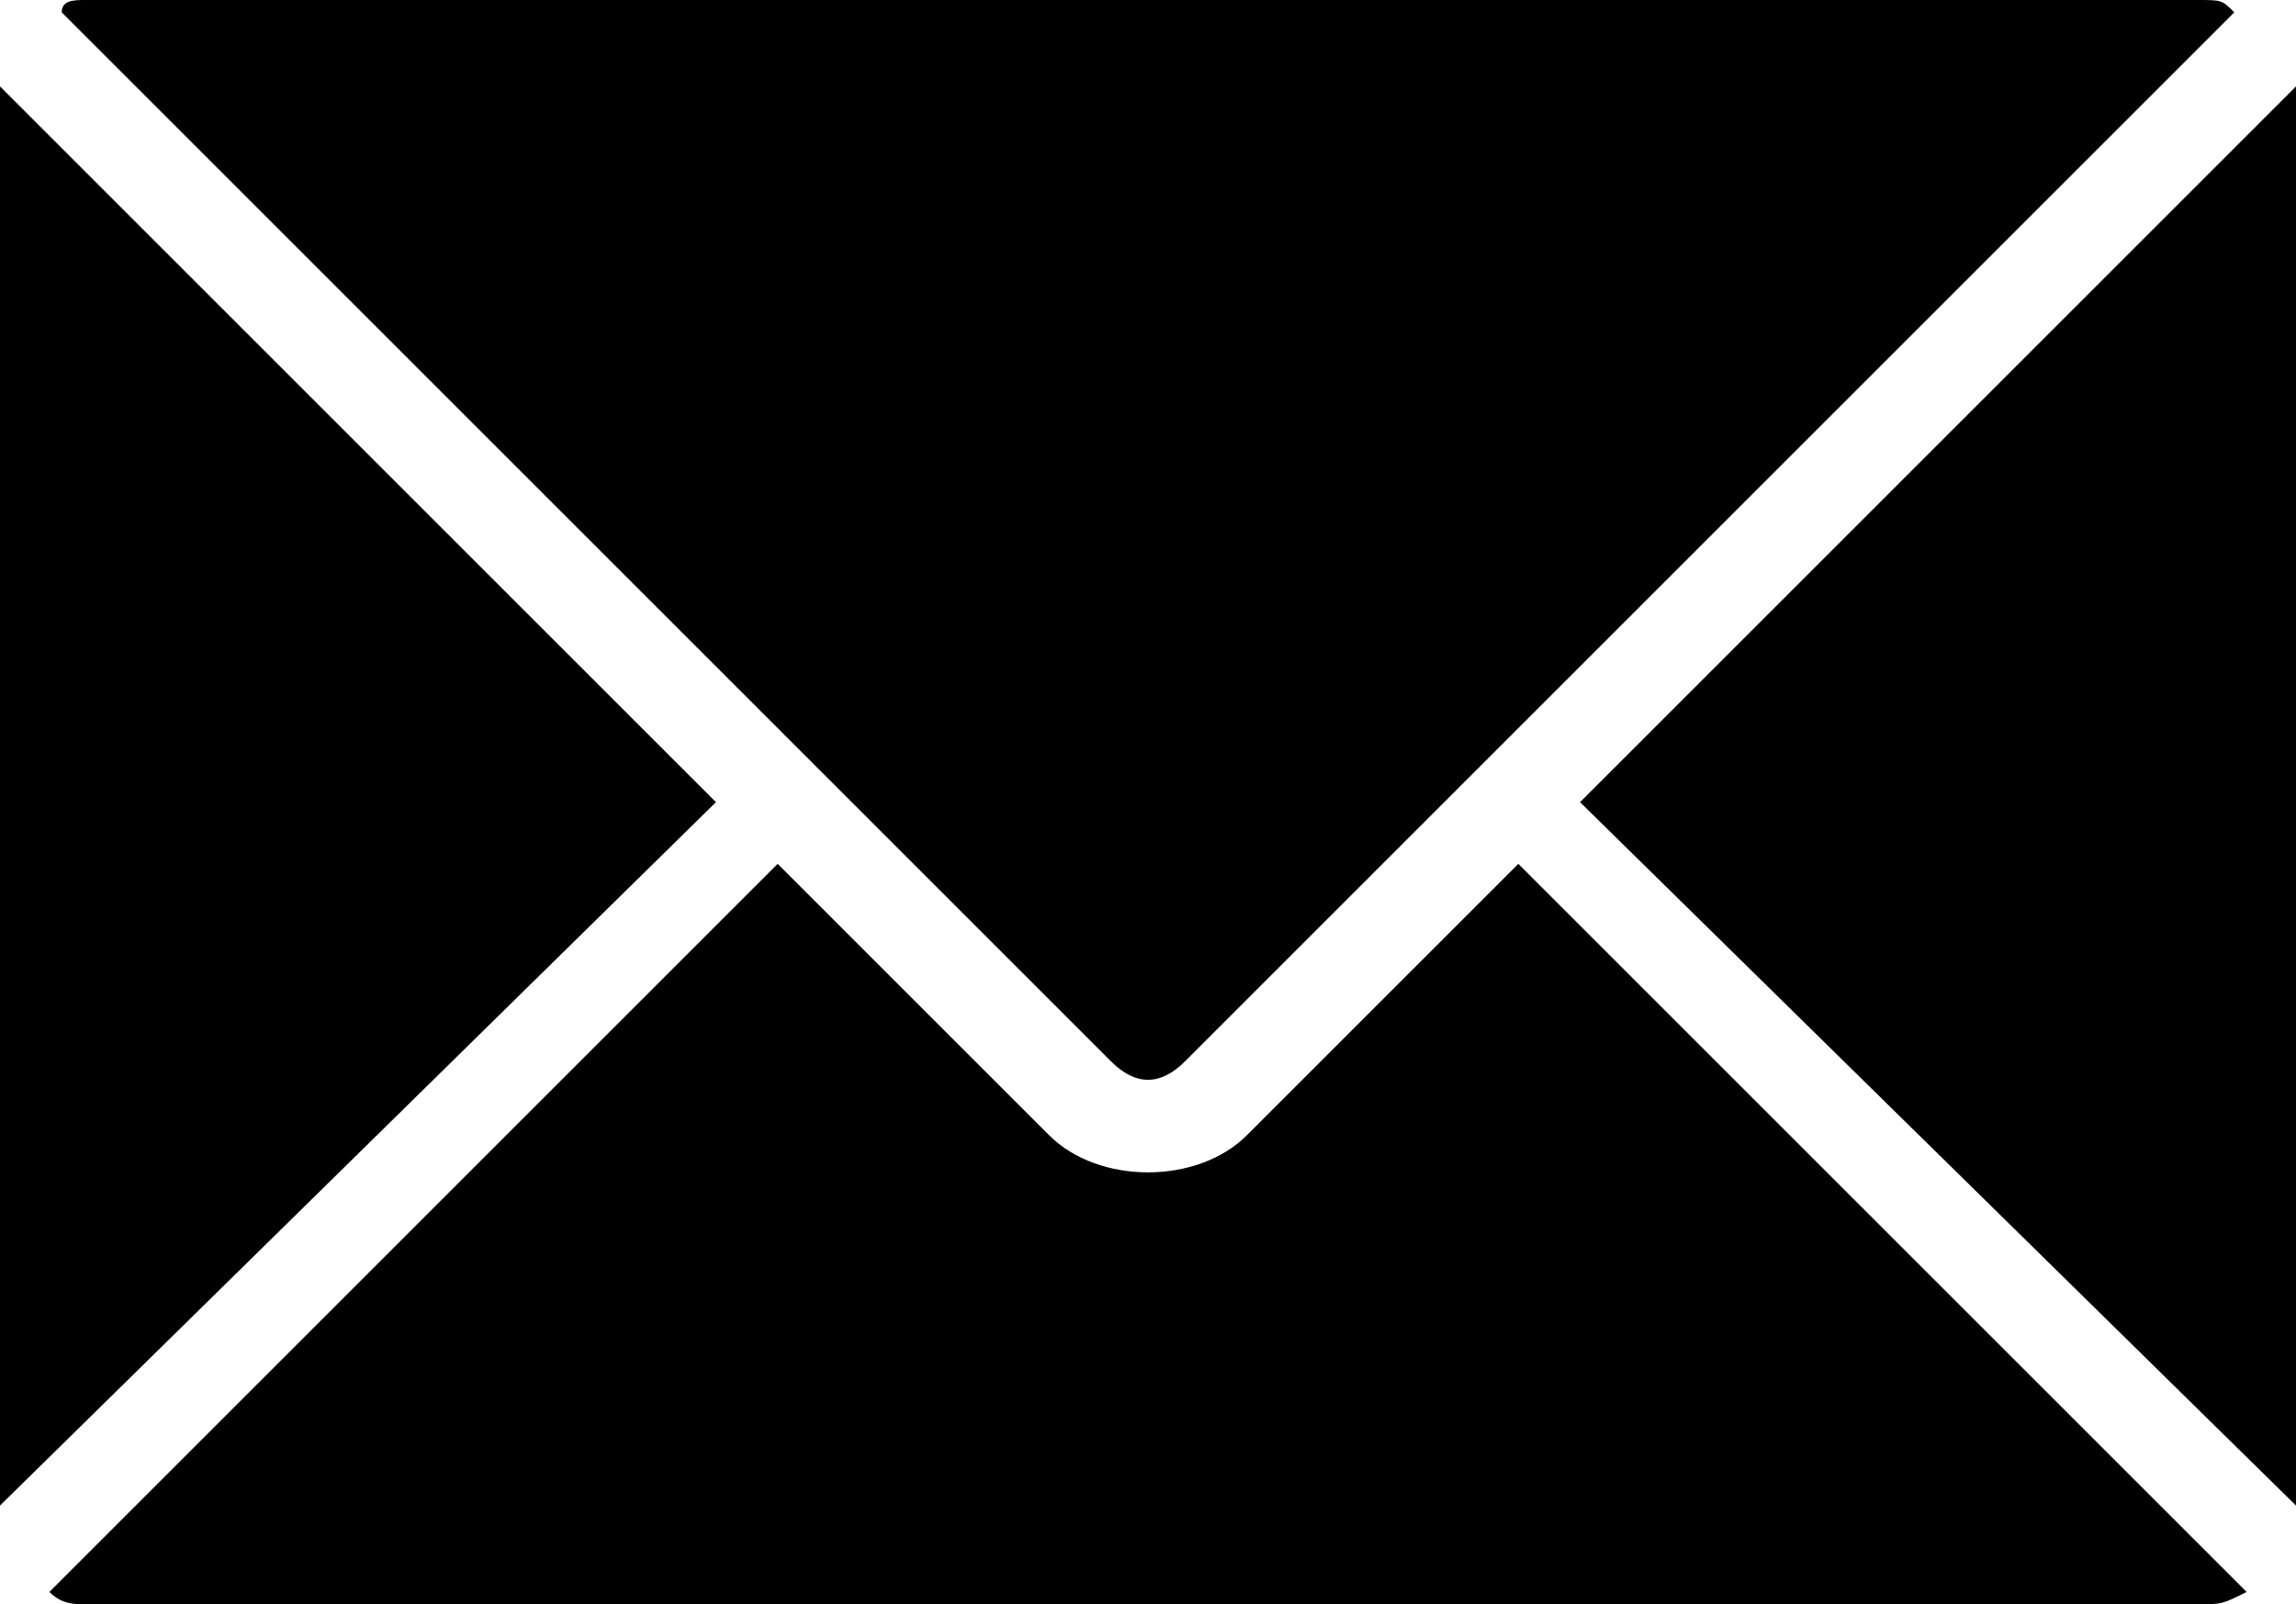
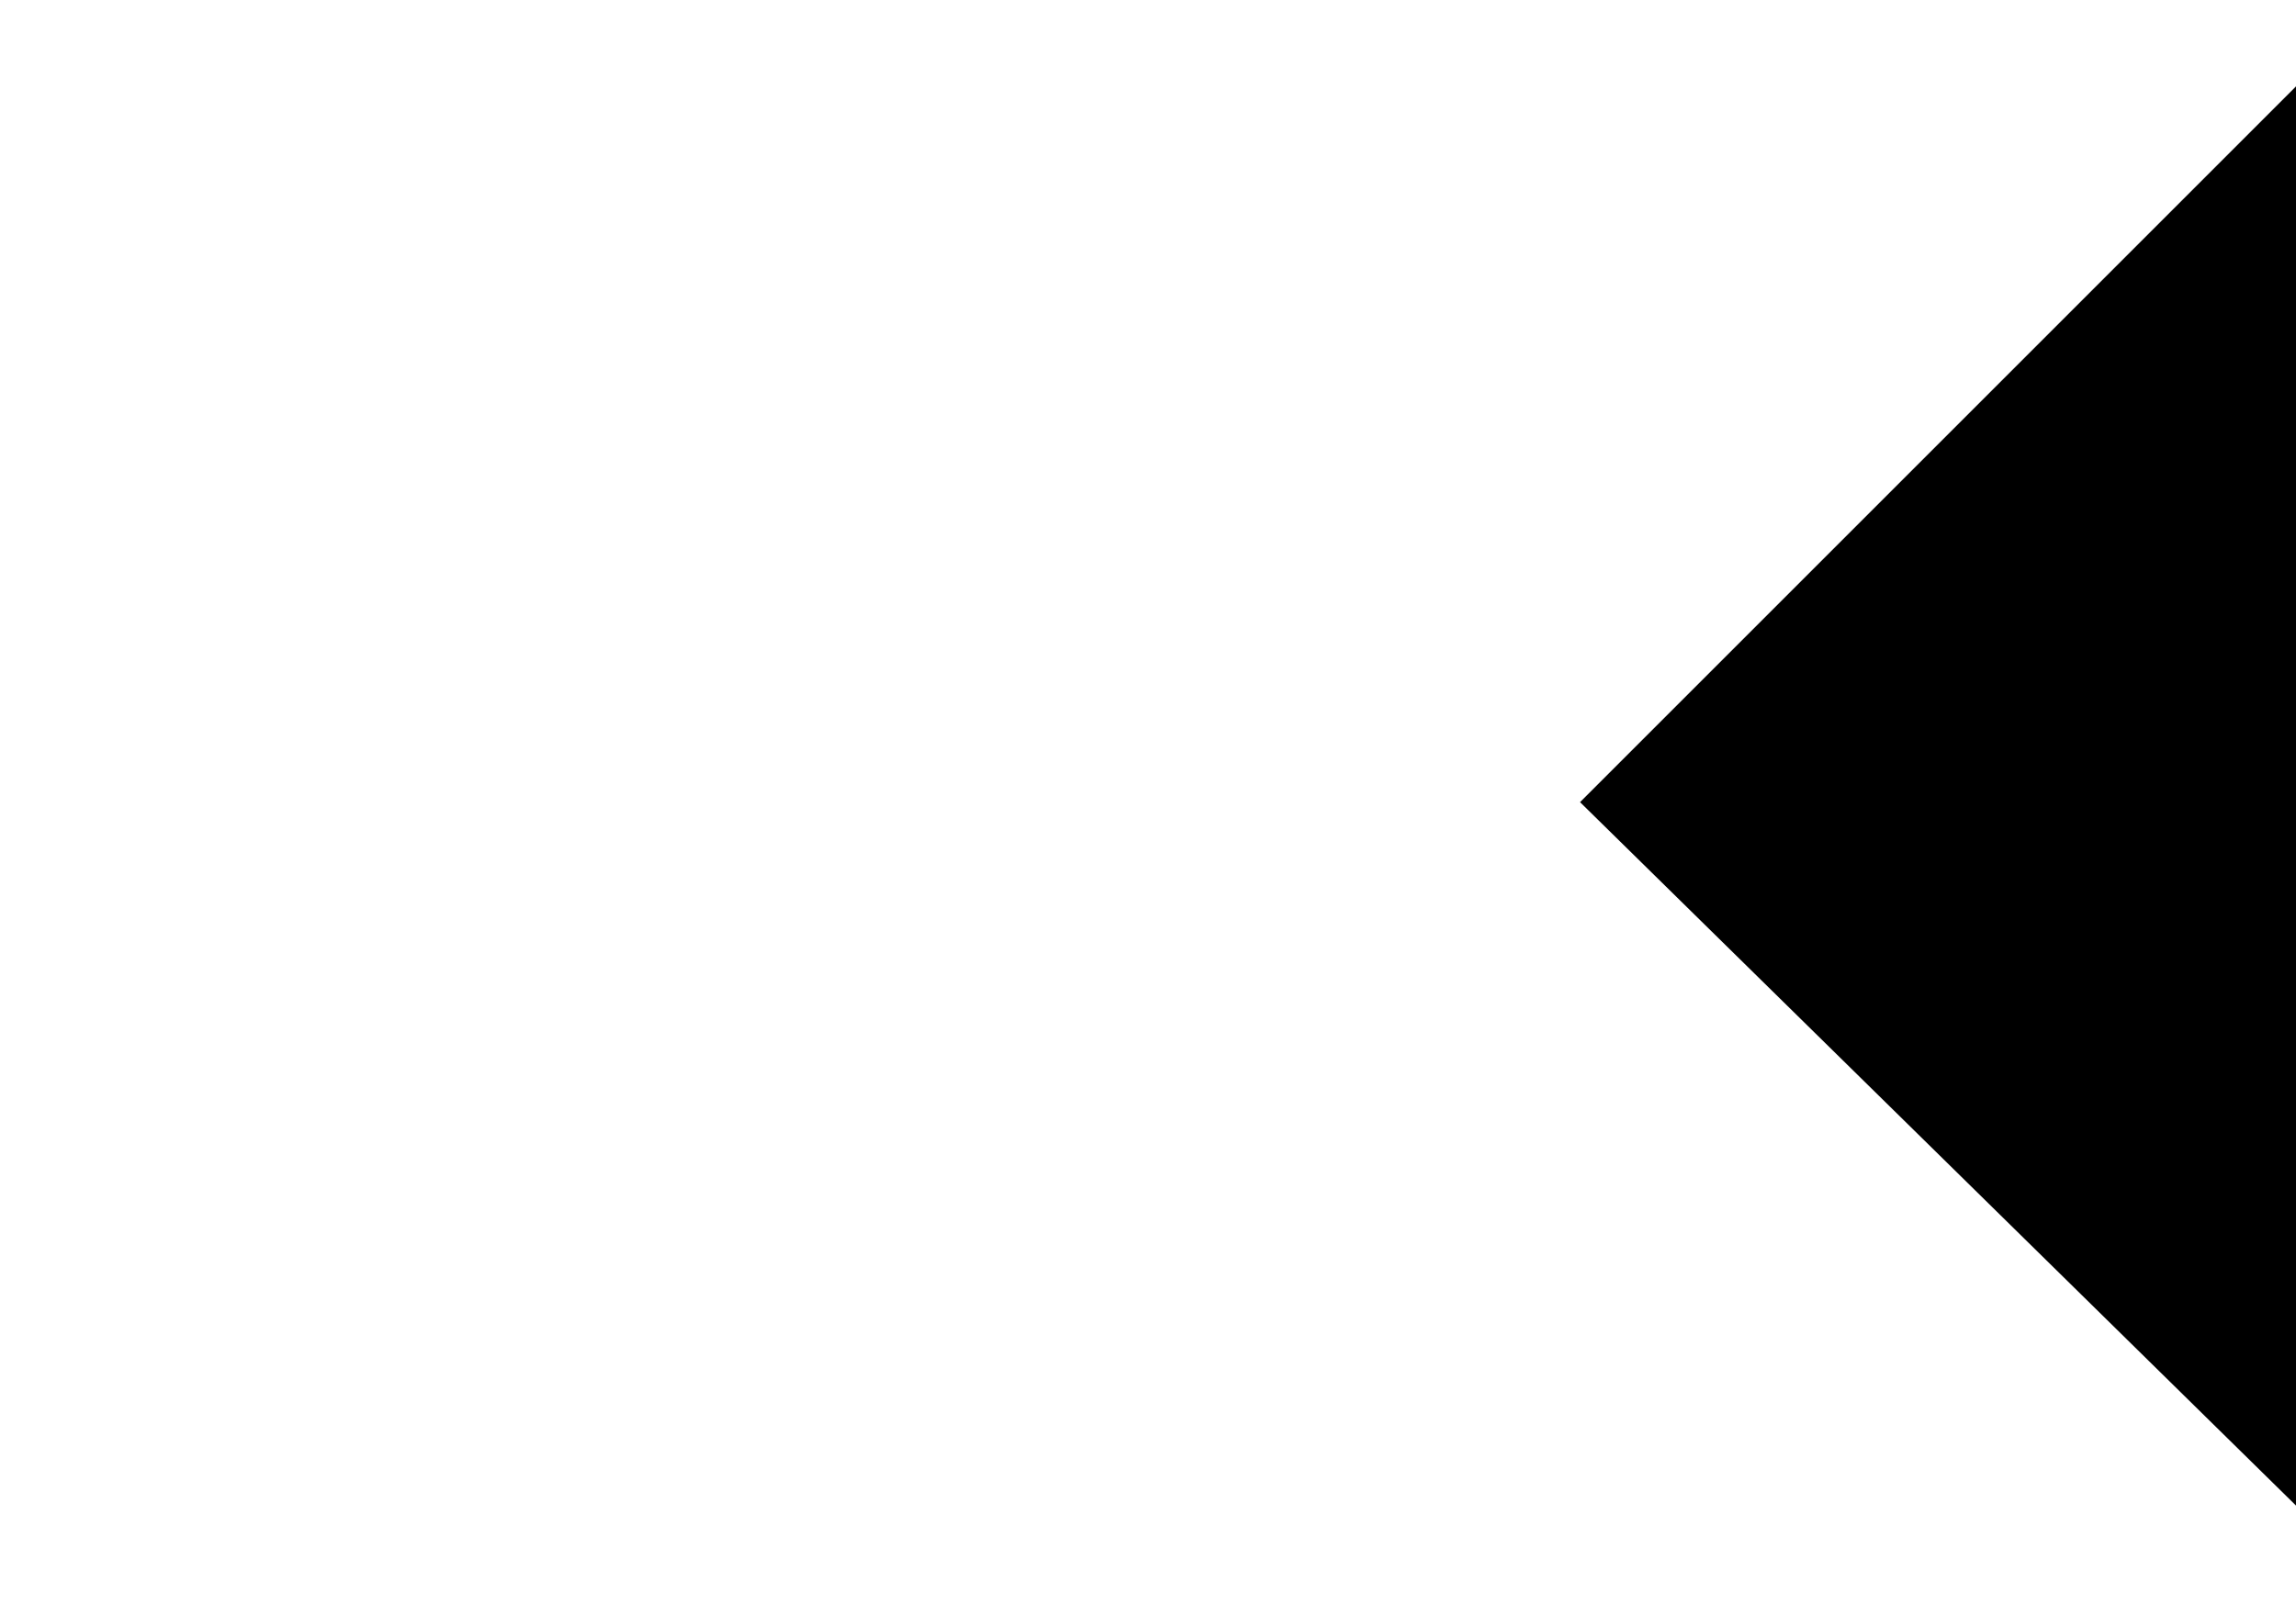
<svg xmlns="http://www.w3.org/2000/svg" version="1.1" id="Layer_1" x="0px" y="0px" viewBox="0 0 18.6 13" style="enable-background:new 0 0 18.6 13;" xml:space="preserve">
  <g>
-     <path d="M0.7,0h17.1C18,0,18,0,18.1,0.1L9.6,8.6C9.4,8.8,9.2,8.8,9,8.6L0.5,0.1C0.5,0,0.6,0,0.7,0" />
-     <path d="M0,12.2V0.7c0,0,0,0,0,0l5.8,5.8L0,12.2C0,12.2,0,12.2,0,12.2" />
-     <path d="M17.8,13H0.7c-0.1,0-0.2,0-0.3-0.1L6.3,7l2.2,2.2C8.7,9.4,9,9.5,9.3,9.5c0.3,0,0.6-0.1,0.8-0.3L12.3,7l5.9,5.9   C18,13,18,13,17.8,13" />
    <path d="M18.6,12.2C18.6,12.2,18.6,12.2,18.6,12.2l-5.8-5.7l5.8-5.8c0,0,0,0,0,0V12.2z" />
  </g>
</svg>